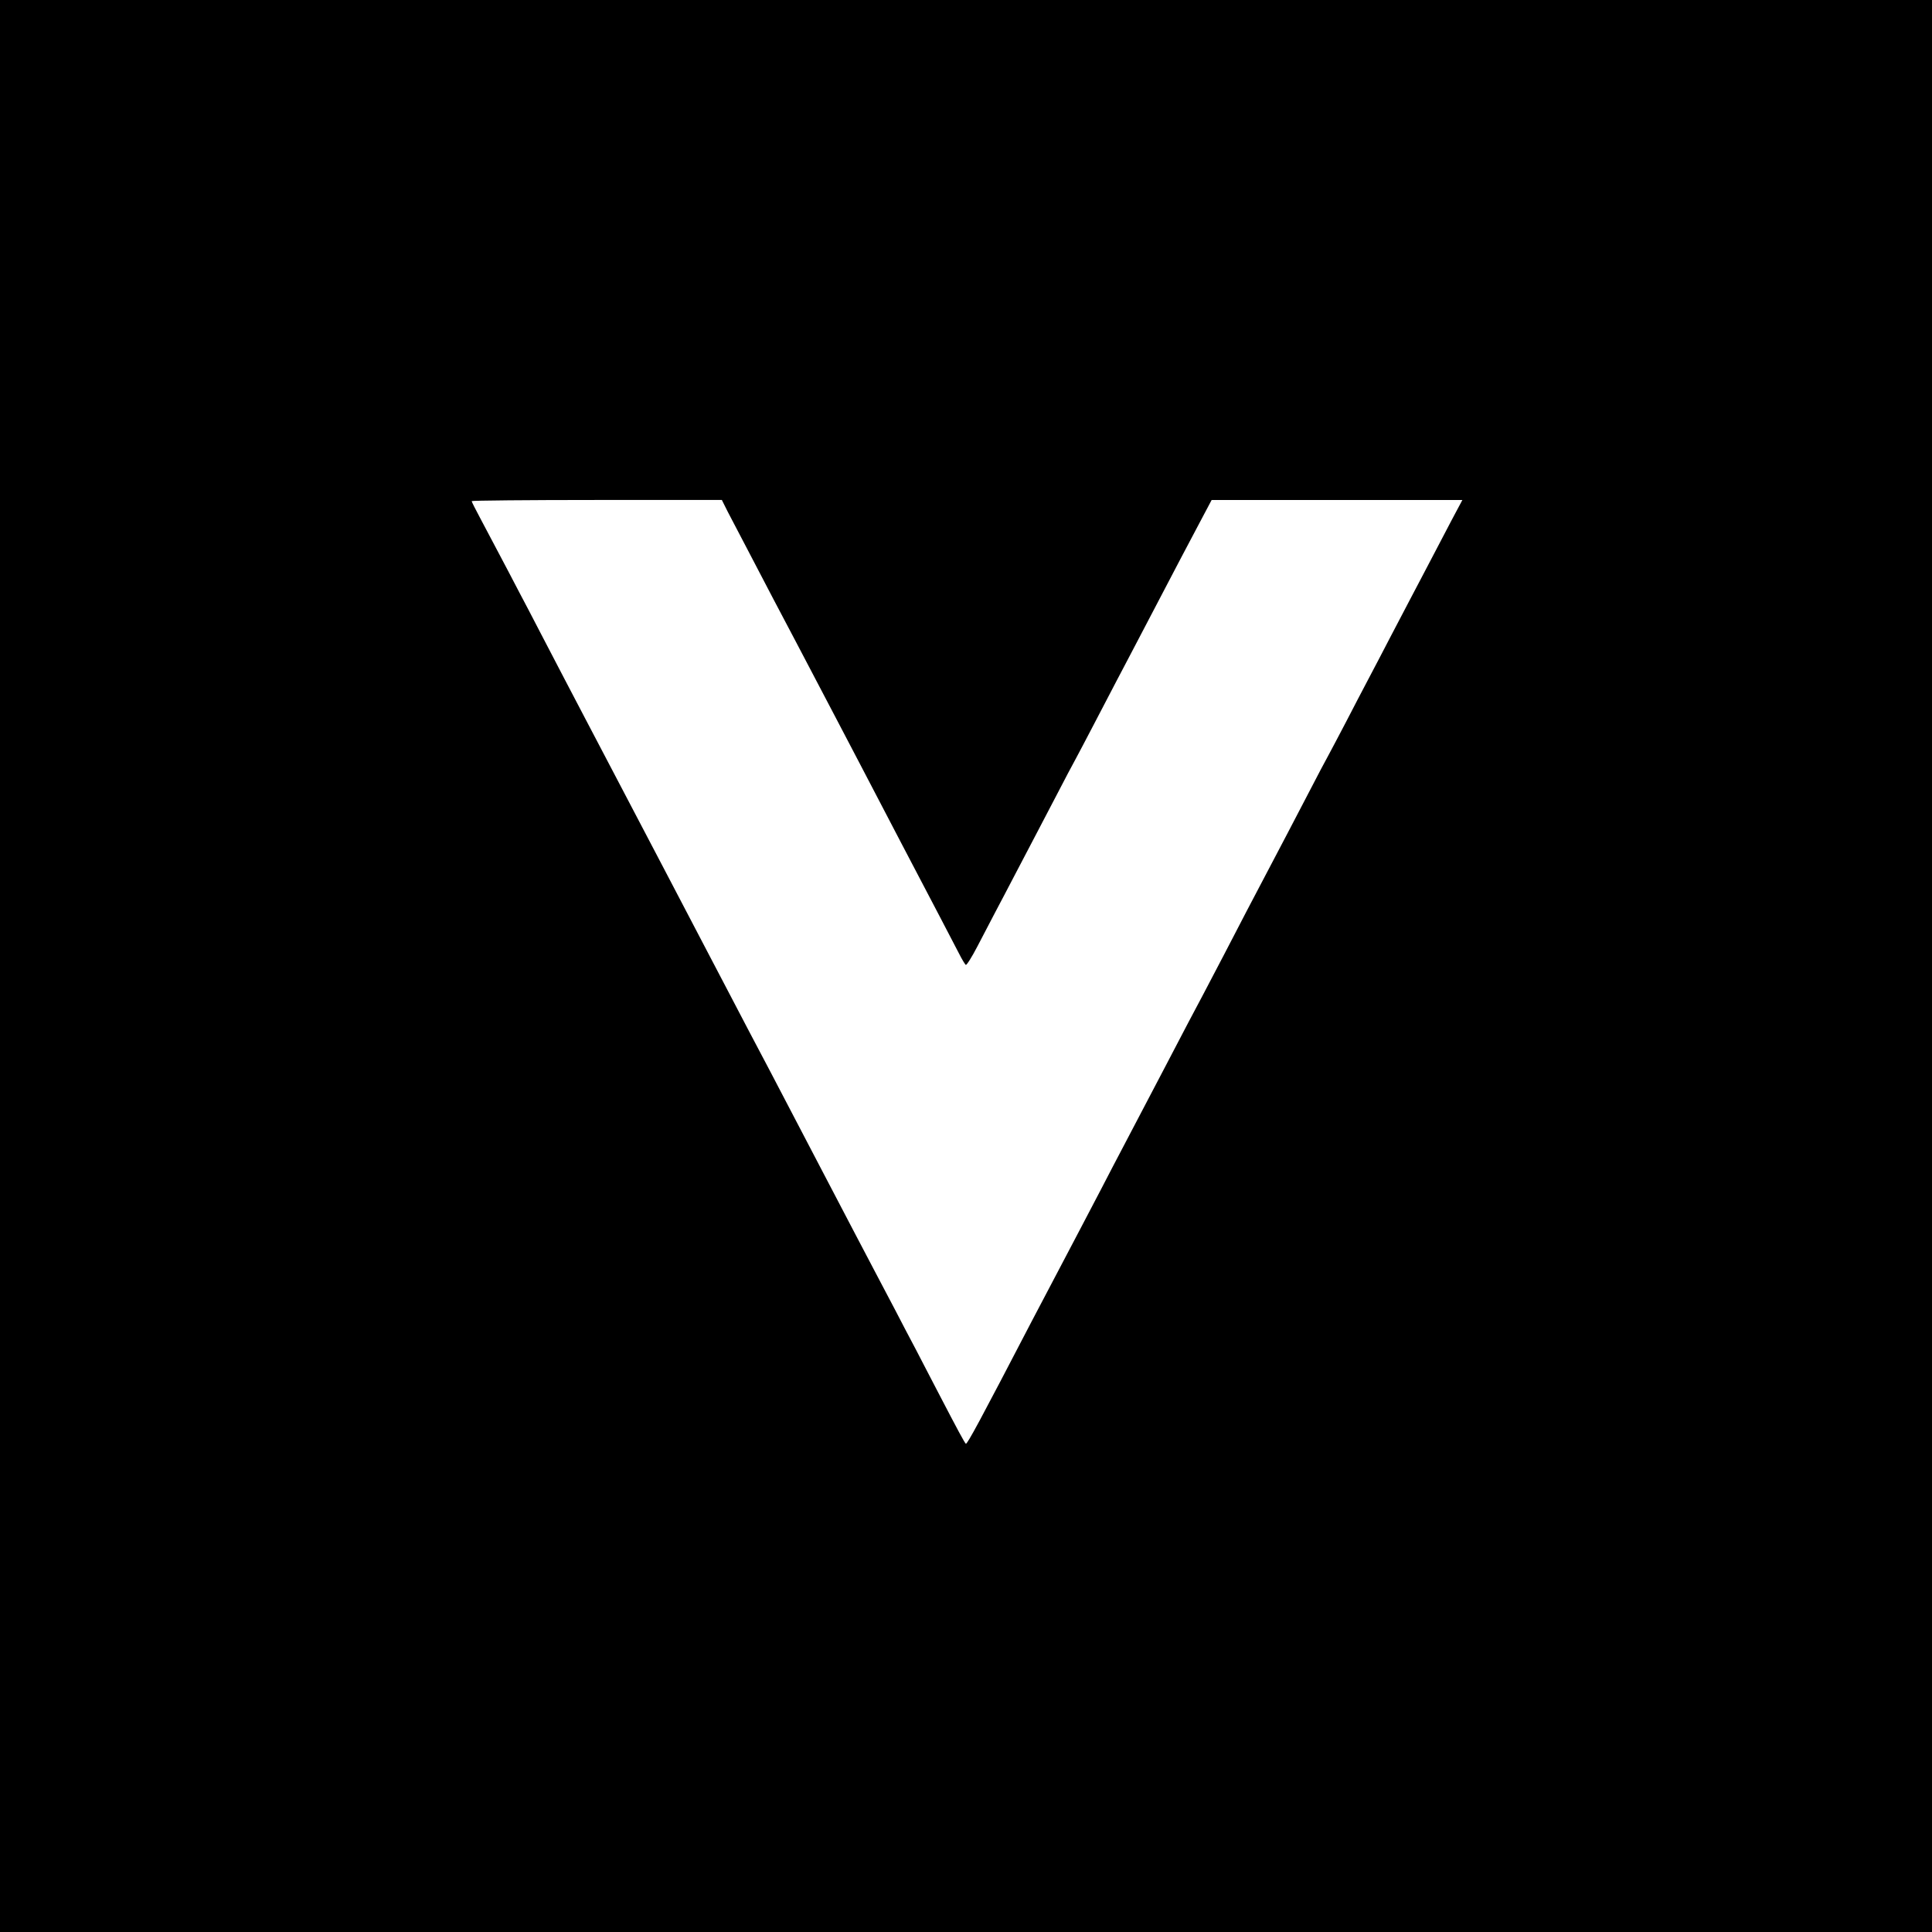
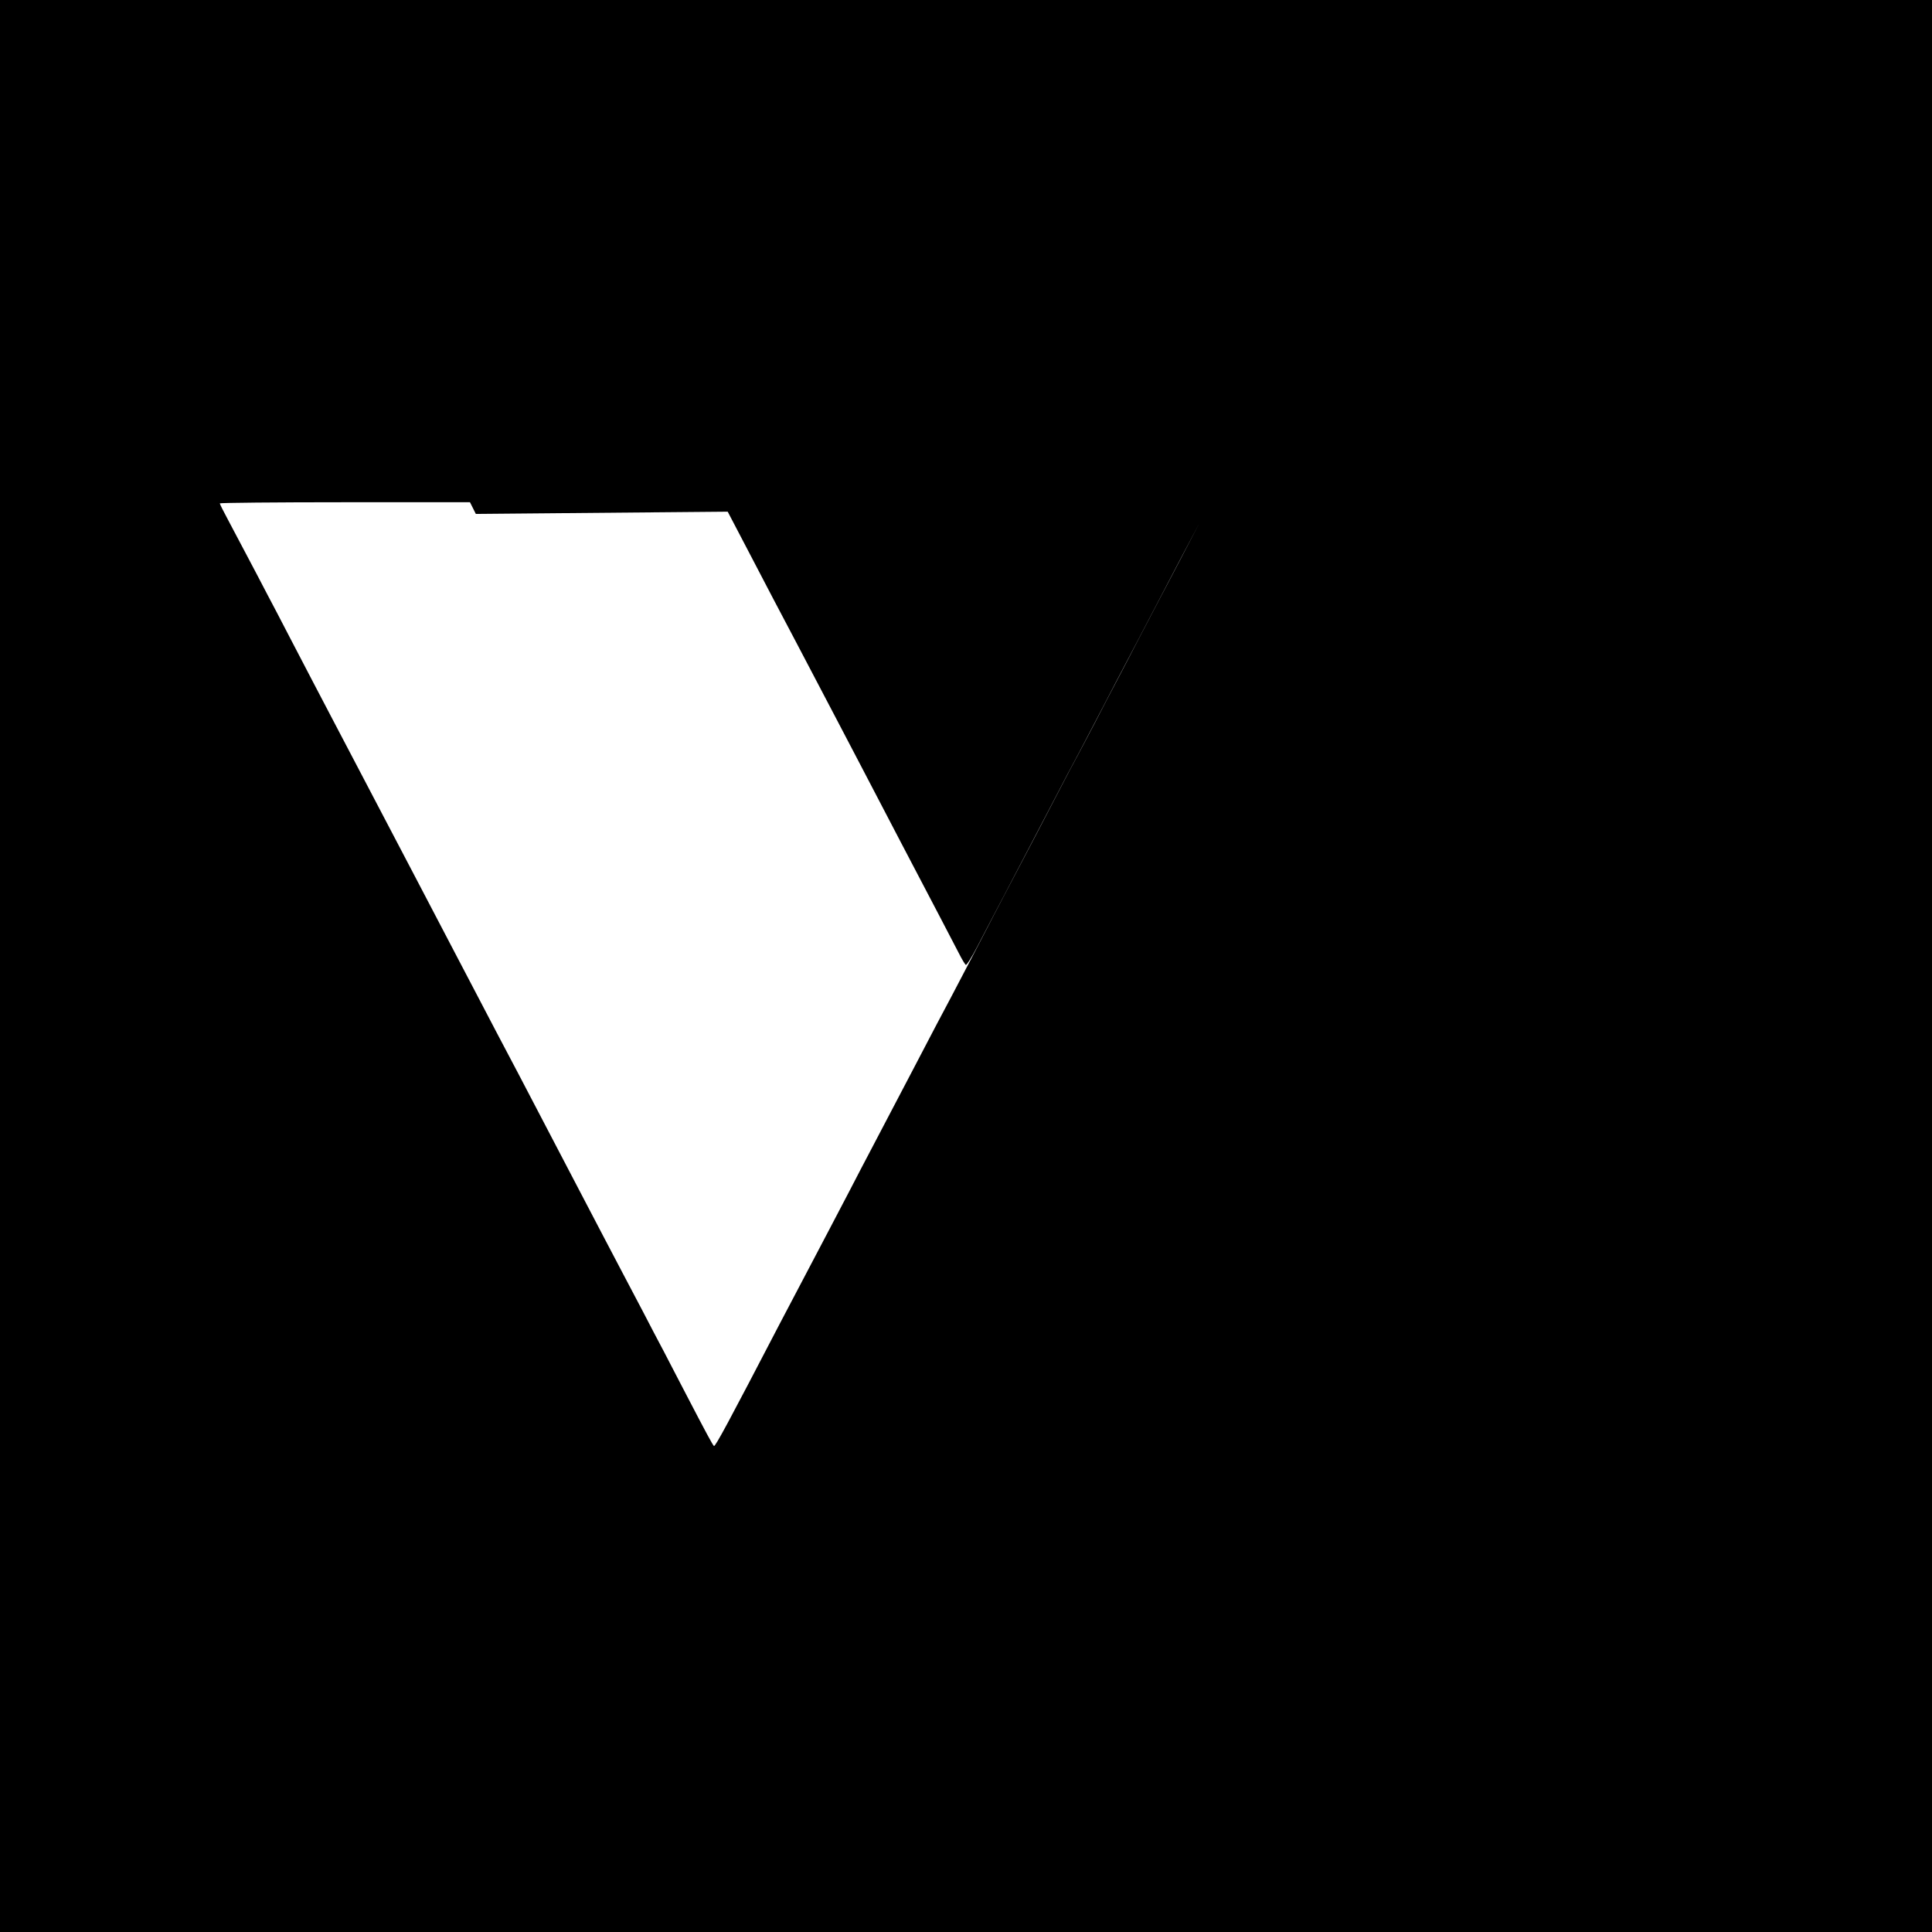
<svg xmlns="http://www.w3.org/2000/svg" version="1.0" width="1024pt" height="1024pt" viewBox="0 0 1024 1024" preserveAspectRatio="xMidYMid meet">
  <g transform="translate(0,1024) scale(0.1,-0.1)" fill="#000000" stroke="none">
-     <path d="M0 5120 l0 -5120 5120 0 5120 0 0 5120 0 5120 -5120 0 -5120 0 0 -5120z m3857 2408 c18 -35 63 -121 101 -193 37 -71 101 -193 141 -270 41 -77 93 -176 116 -220 43 -81 114 -218 223 -425 33 -63 185 -353 337 -645 153 -291 291 -556 307 -587 16 -32 33 -60 37 -62 4 -3 32 41 61 97 29 56 72 138 95 182 23 44 71 134 105 200 35 66 84 161 110 210 26 50 78 149 115 220 37 72 80 153 95 180 15 28 60 113 100 190 40 77 94 181 120 230 26 50 73 138 104 198 241 460 265 507 336 640 l62 117 664 0 665 0 -56 -105 c-30 -58 -80 -153 -111 -212 -31 -60 -78 -148 -104 -198 -26 -49 -75 -144 -110 -210 -34 -66 -86 -165 -115 -220 -29 -55 -83 -158 -120 -230 -37 -71 -80 -152 -95 -180 -15 -27 -58 -108 -95 -180 -37 -71 -91 -175 -120 -230 -49 -93 -74 -141 -219 -417 -29 -57 -84 -161 -121 -233 -37 -71 -87 -166 -110 -210 -24 -44 -116 -219 -205 -390 -89 -170 -186 -355 -215 -410 -29 -55 -83 -158 -120 -230 -37 -71 -87 -166 -110 -210 -60 -113 -177 -338 -255 -485 -273 -525 -345 -659 -351 -652 -8 8 -41 69 -144 267 -37 72 -92 176 -121 233 -30 56 -79 150 -110 210 -31 59 -80 152 -109 207 -29 55 -153 291 -275 525 -122 234 -247 472 -277 530 -31 58 -83 157 -116 220 -33 63 -79 151 -102 195 -23 44 -73 139 -110 210 -85 163 -164 313 -225 430 -113 216 -164 313 -270 515 -62 118 -134 256 -160 305 -60 114 -148 283 -235 450 -37 72 -89 171 -115 220 -26 50 -73 140 -105 200 -32 61 -77 146 -101 191 -24 45 -44 84 -44 88 0 3 298 6 663 6 l663 0 31 -62z" />
+     <path d="M0 5120 l0 -5120 5120 0 5120 0 0 5120 0 5120 -5120 0 -5120 0 0 -5120z m3857 2408 c18 -35 63 -121 101 -193 37 -71 101 -193 141 -270 41 -77 93 -176 116 -220 43 -81 114 -218 223 -425 33 -63 185 -353 337 -645 153 -291 291 -556 307 -587 16 -32 33 -60 37 -62 4 -3 32 41 61 97 29 56 72 138 95 182 23 44 71 134 105 200 35 66 84 161 110 210 26 50 78 149 115 220 37 72 80 153 95 180 15 28 60 113 100 190 40 77 94 181 120 230 26 50 73 138 104 198 241 460 265 507 336 640 c-30 -58 -80 -153 -111 -212 -31 -60 -78 -148 -104 -198 -26 -49 -75 -144 -110 -210 -34 -66 -86 -165 -115 -220 -29 -55 -83 -158 -120 -230 -37 -71 -80 -152 -95 -180 -15 -27 -58 -108 -95 -180 -37 -71 -91 -175 -120 -230 -49 -93 -74 -141 -219 -417 -29 -57 -84 -161 -121 -233 -37 -71 -87 -166 -110 -210 -24 -44 -116 -219 -205 -390 -89 -170 -186 -355 -215 -410 -29 -55 -83 -158 -120 -230 -37 -71 -87 -166 -110 -210 -60 -113 -177 -338 -255 -485 -273 -525 -345 -659 -351 -652 -8 8 -41 69 -144 267 -37 72 -92 176 -121 233 -30 56 -79 150 -110 210 -31 59 -80 152 -109 207 -29 55 -153 291 -275 525 -122 234 -247 472 -277 530 -31 58 -83 157 -116 220 -33 63 -79 151 -102 195 -23 44 -73 139 -110 210 -85 163 -164 313 -225 430 -113 216 -164 313 -270 515 -62 118 -134 256 -160 305 -60 114 -148 283 -235 450 -37 72 -89 171 -115 220 -26 50 -73 140 -105 200 -32 61 -77 146 -101 191 -24 45 -44 84 -44 88 0 3 298 6 663 6 l663 0 31 -62z" />
  </g>
</svg>